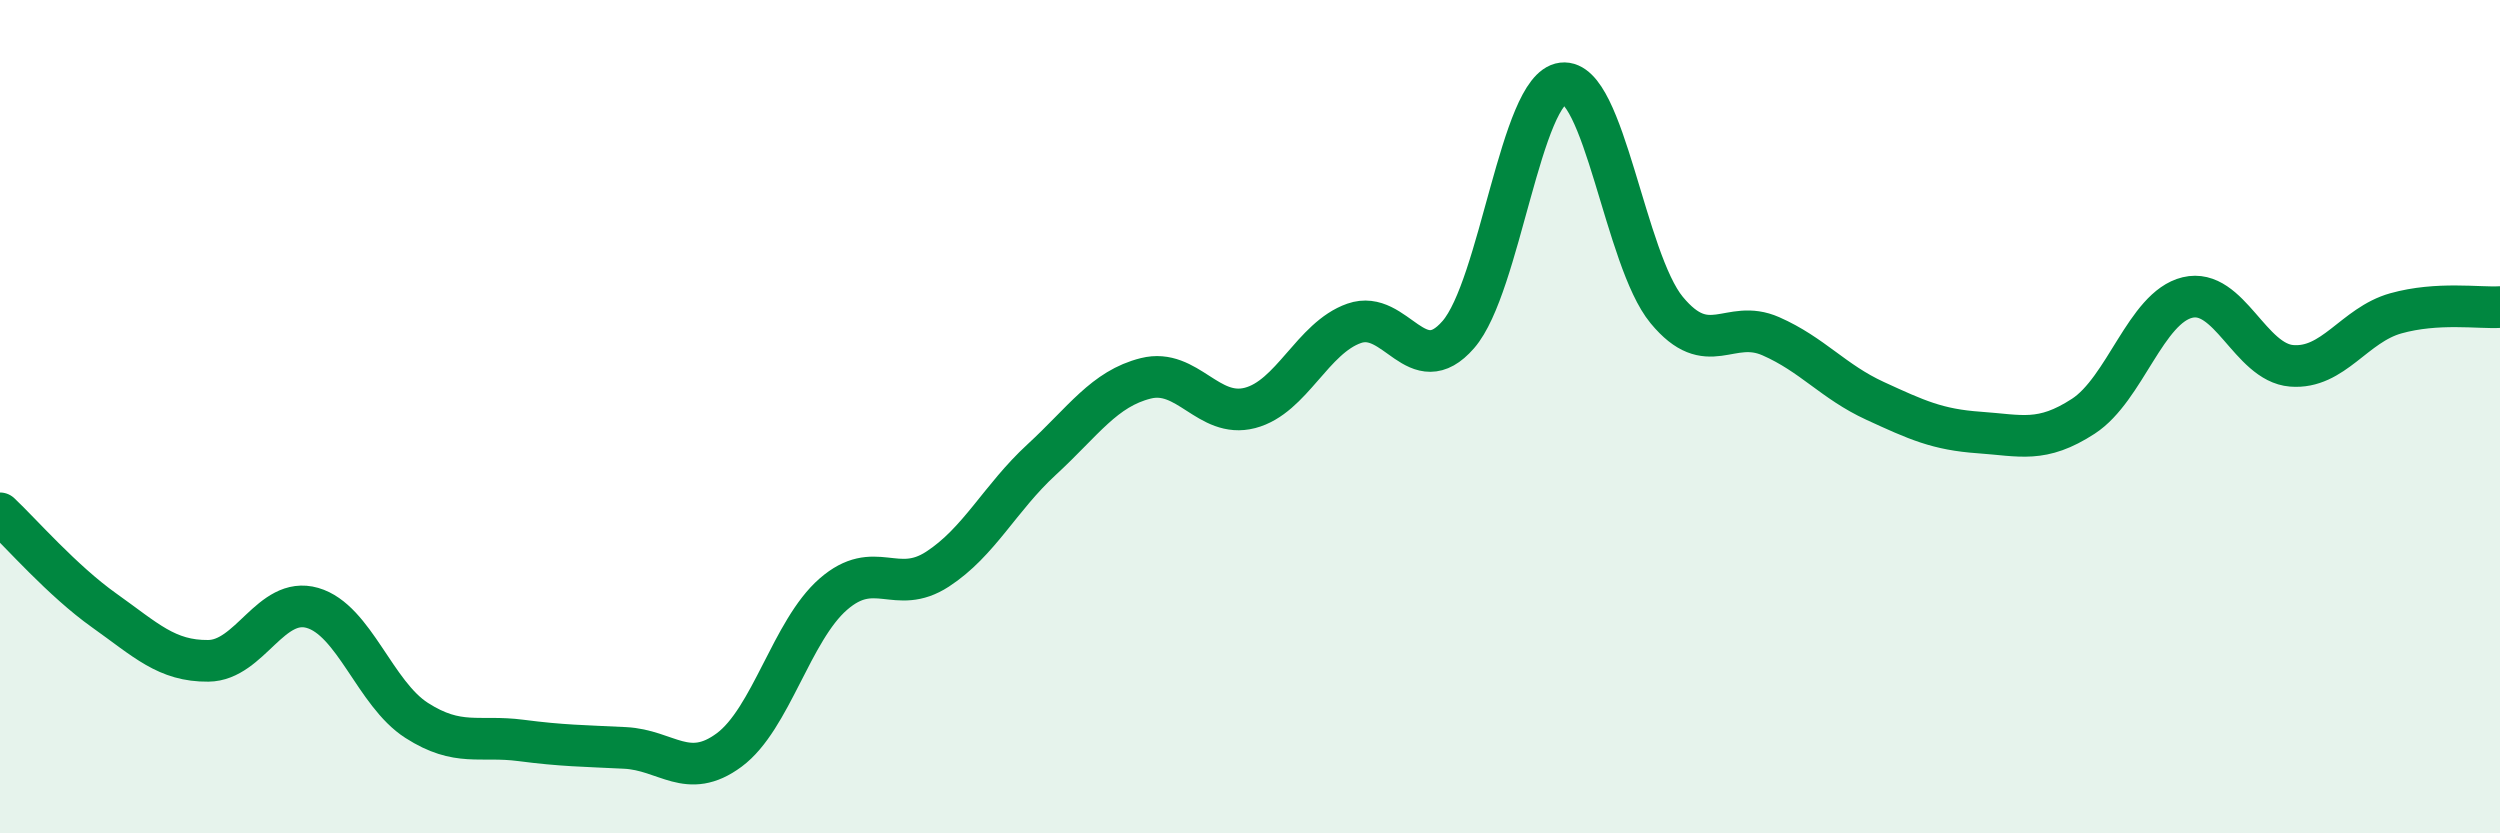
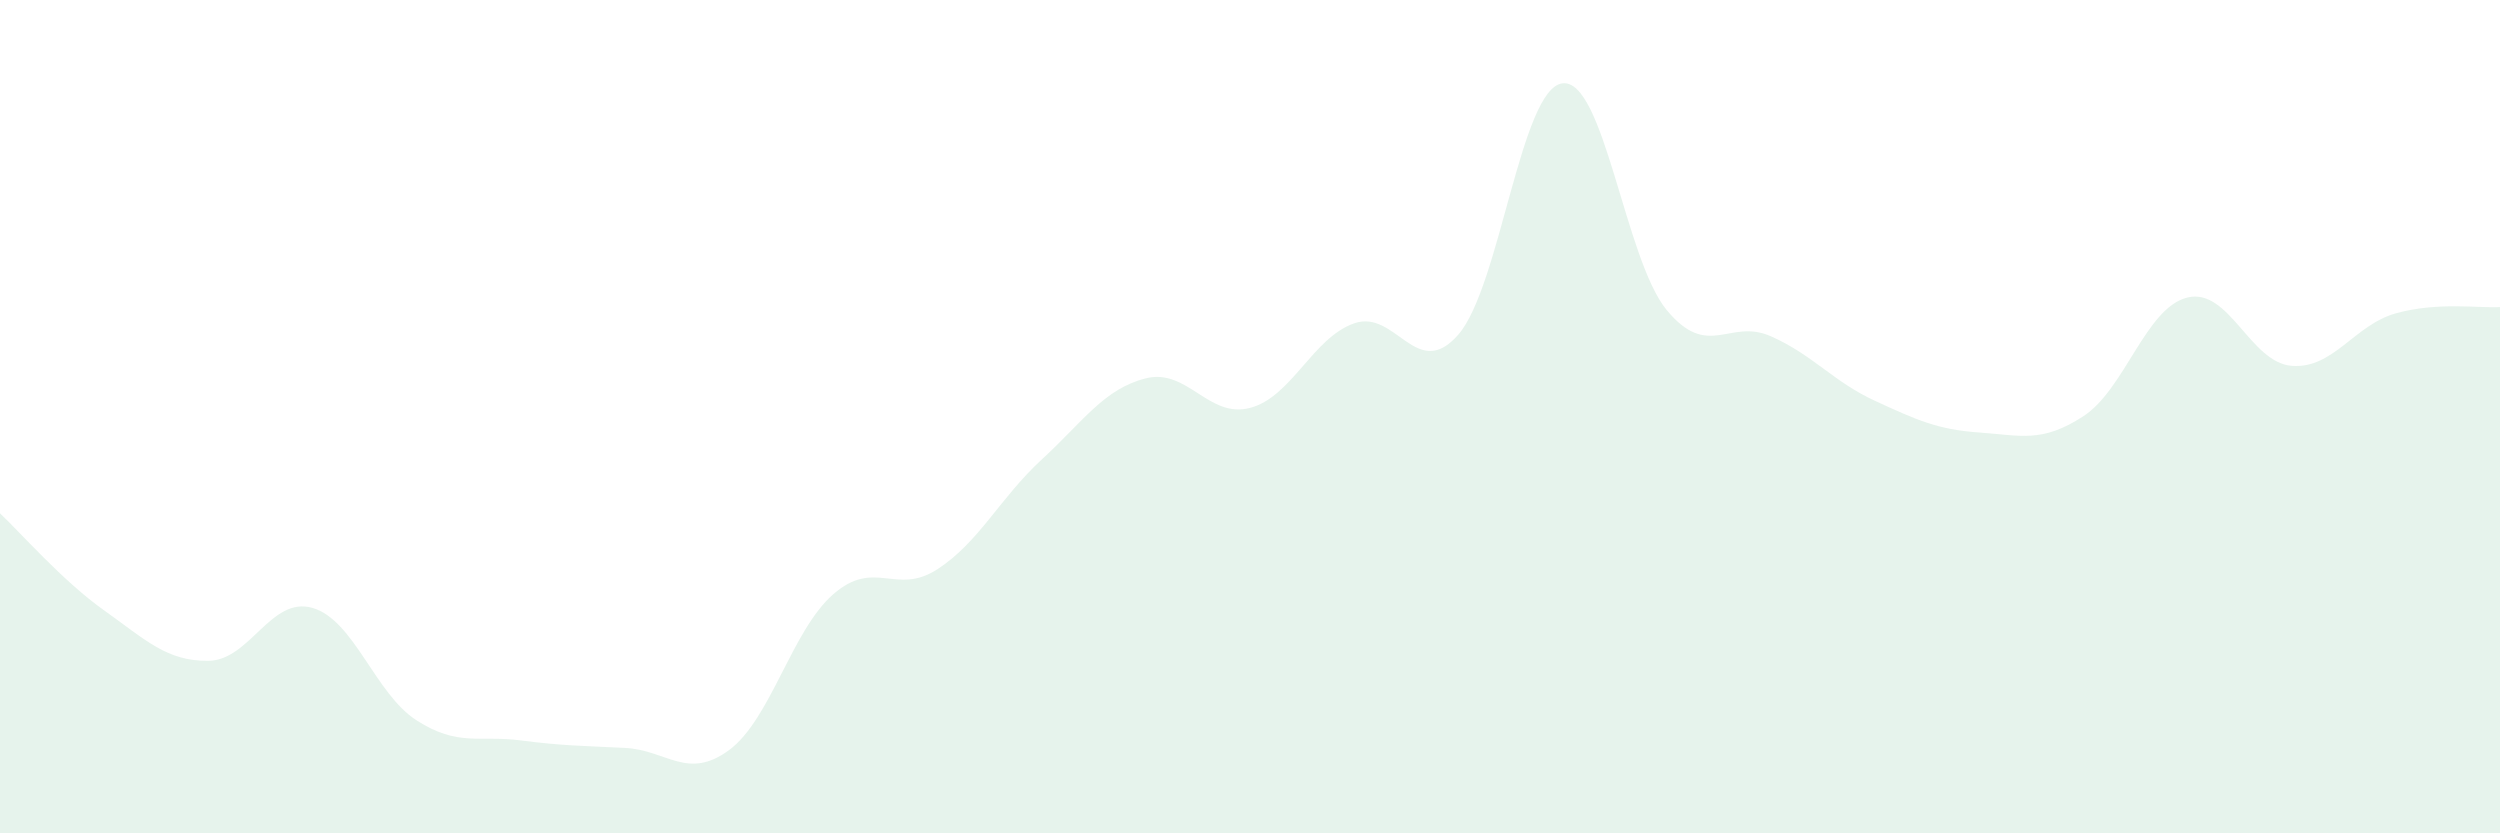
<svg xmlns="http://www.w3.org/2000/svg" width="60" height="20" viewBox="0 0 60 20">
  <path d="M 0,12.32 C 0.5,12.79 1.5,13.94 2.5,14.65 C 3.5,15.36 4,15.87 5,15.86 C 6,15.85 6.5,14.3 7.5,14.59 C 8.5,14.88 9,16.65 10,17.29 C 11,17.93 11.5,17.64 12.5,17.77 C 13.5,17.9 14,17.9 15,17.95 C 16,18 16.5,18.74 17.5,18 C 18.5,17.26 19,15.13 20,14.26 C 21,13.39 21.5,14.31 22.5,13.66 C 23.5,13.01 24,11.95 25,11.03 C 26,10.11 26.5,9.33 27.5,9.08 C 28.5,8.83 29,10.05 30,9.79 C 31,9.53 31.5,8.11 32.5,7.76 C 33.5,7.41 34,9.18 35,8.03 C 36,6.88 36.5,2.12 37.5,2 C 38.5,1.88 39,6.23 40,7.44 C 41,8.65 41.5,7.63 42.5,8.07 C 43.5,8.51 44,9.16 45,9.62 C 46,10.08 46.5,10.31 47.5,10.38 C 48.5,10.45 49,10.64 50,9.99 C 51,9.34 51.5,7.38 52.5,7.14 C 53.5,6.9 54,8.7 55,8.78 C 56,8.86 56.5,7.8 57.5,7.52 C 58.5,7.24 59.5,7.4 60,7.37L60 20L0 20Z" fill="#008740" opacity="0.1" stroke-linecap="round" stroke-linejoin="round" />
-   <path d="M 0,12.32 C 0.5,12.79 1.5,13.94 2.5,14.65 C 3.5,15.36 4,15.87 5,15.86 C 6,15.85 6.5,14.3 7.5,14.59 C 8.5,14.88 9,16.65 10,17.29 C 11,17.93 11.5,17.64 12.5,17.77 C 13.5,17.9 14,17.9 15,17.95 C 16,18 16.5,18.74 17.5,18 C 18.5,17.26 19,15.13 20,14.26 C 21,13.39 21.5,14.31 22.5,13.66 C 23.5,13.01 24,11.95 25,11.03 C 26,10.11 26.5,9.33 27.5,9.08 C 28.5,8.83 29,10.05 30,9.79 C 31,9.53 31.5,8.11 32.5,7.76 C 33.5,7.41 34,9.18 35,8.03 C 36,6.88 36.5,2.12 37.5,2 C 38.5,1.88 39,6.23 40,7.44 C 41,8.65 41.5,7.63 42.5,8.07 C 43.5,8.51 44,9.16 45,9.62 C 46,10.08 46.5,10.31 47.5,10.38 C 48.5,10.45 49,10.64 50,9.99 C 51,9.34 51.5,7.38 52.5,7.14 C 53.5,6.9 54,8.7 55,8.78 C 56,8.86 56.5,7.8 57.5,7.52 C 58.5,7.24 59.5,7.4 60,7.37" stroke="#008740" stroke-width="1" fill="none" stroke-linecap="round" stroke-linejoin="round" />
</svg>